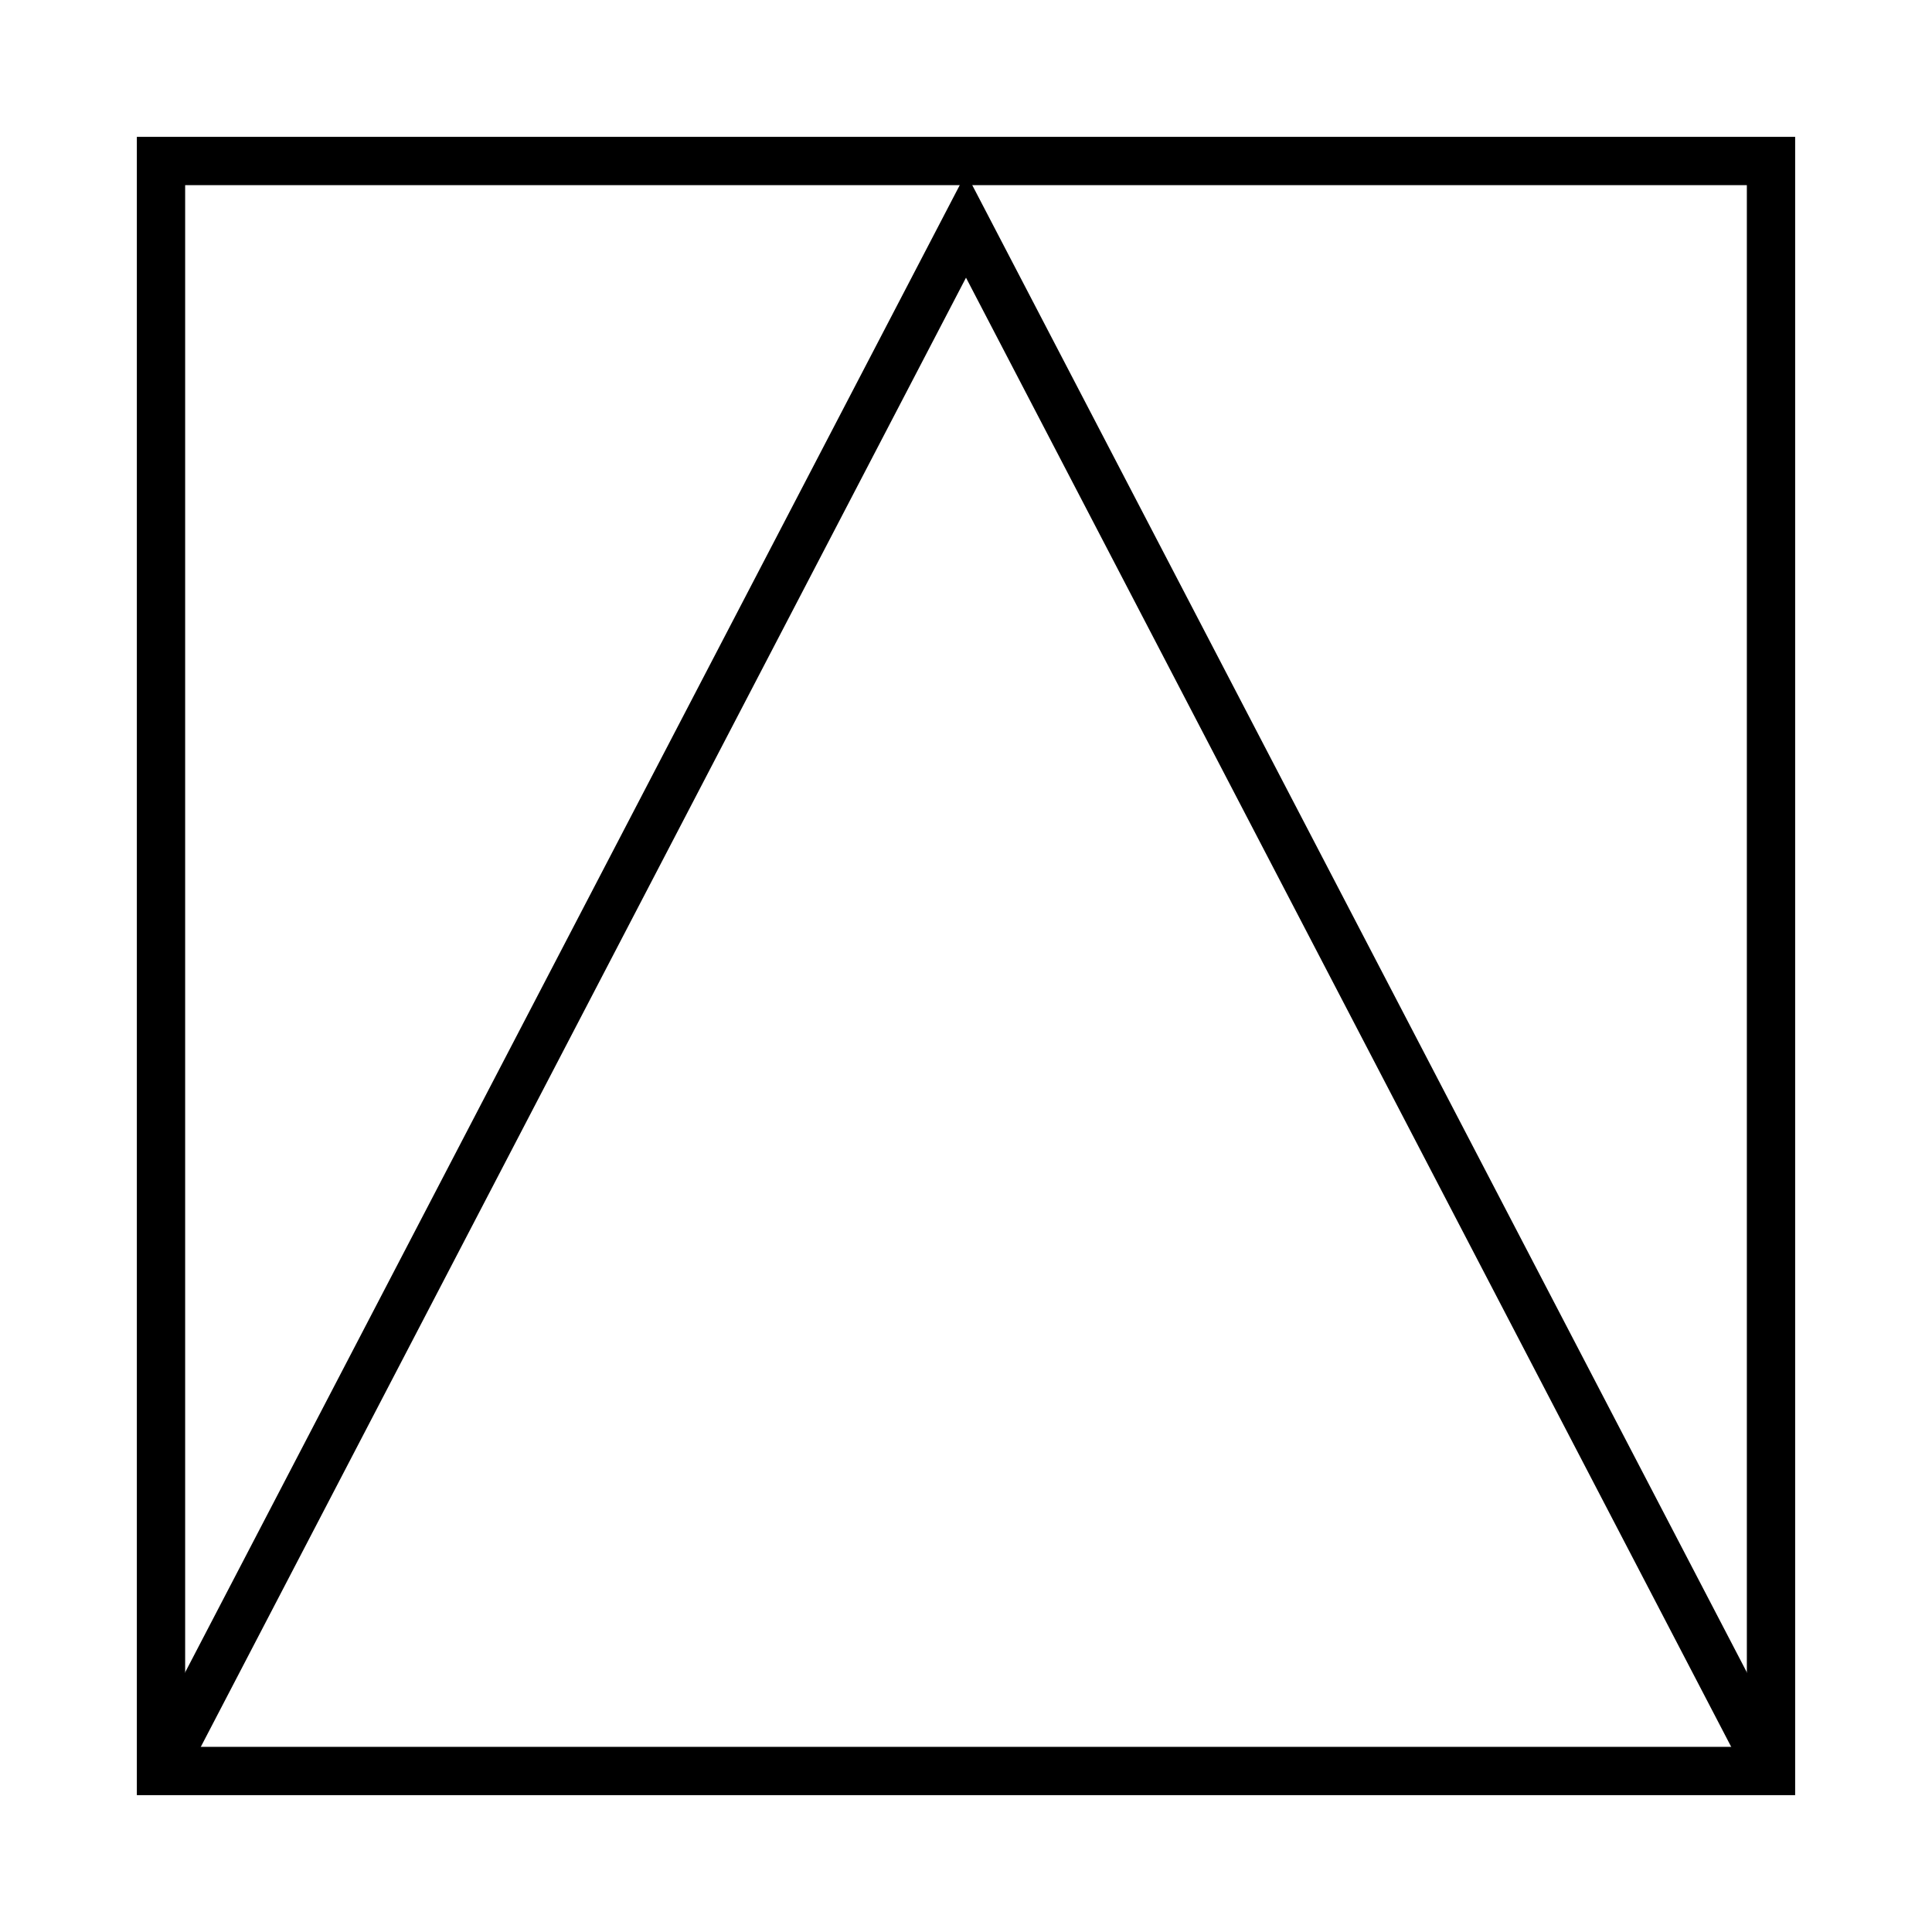
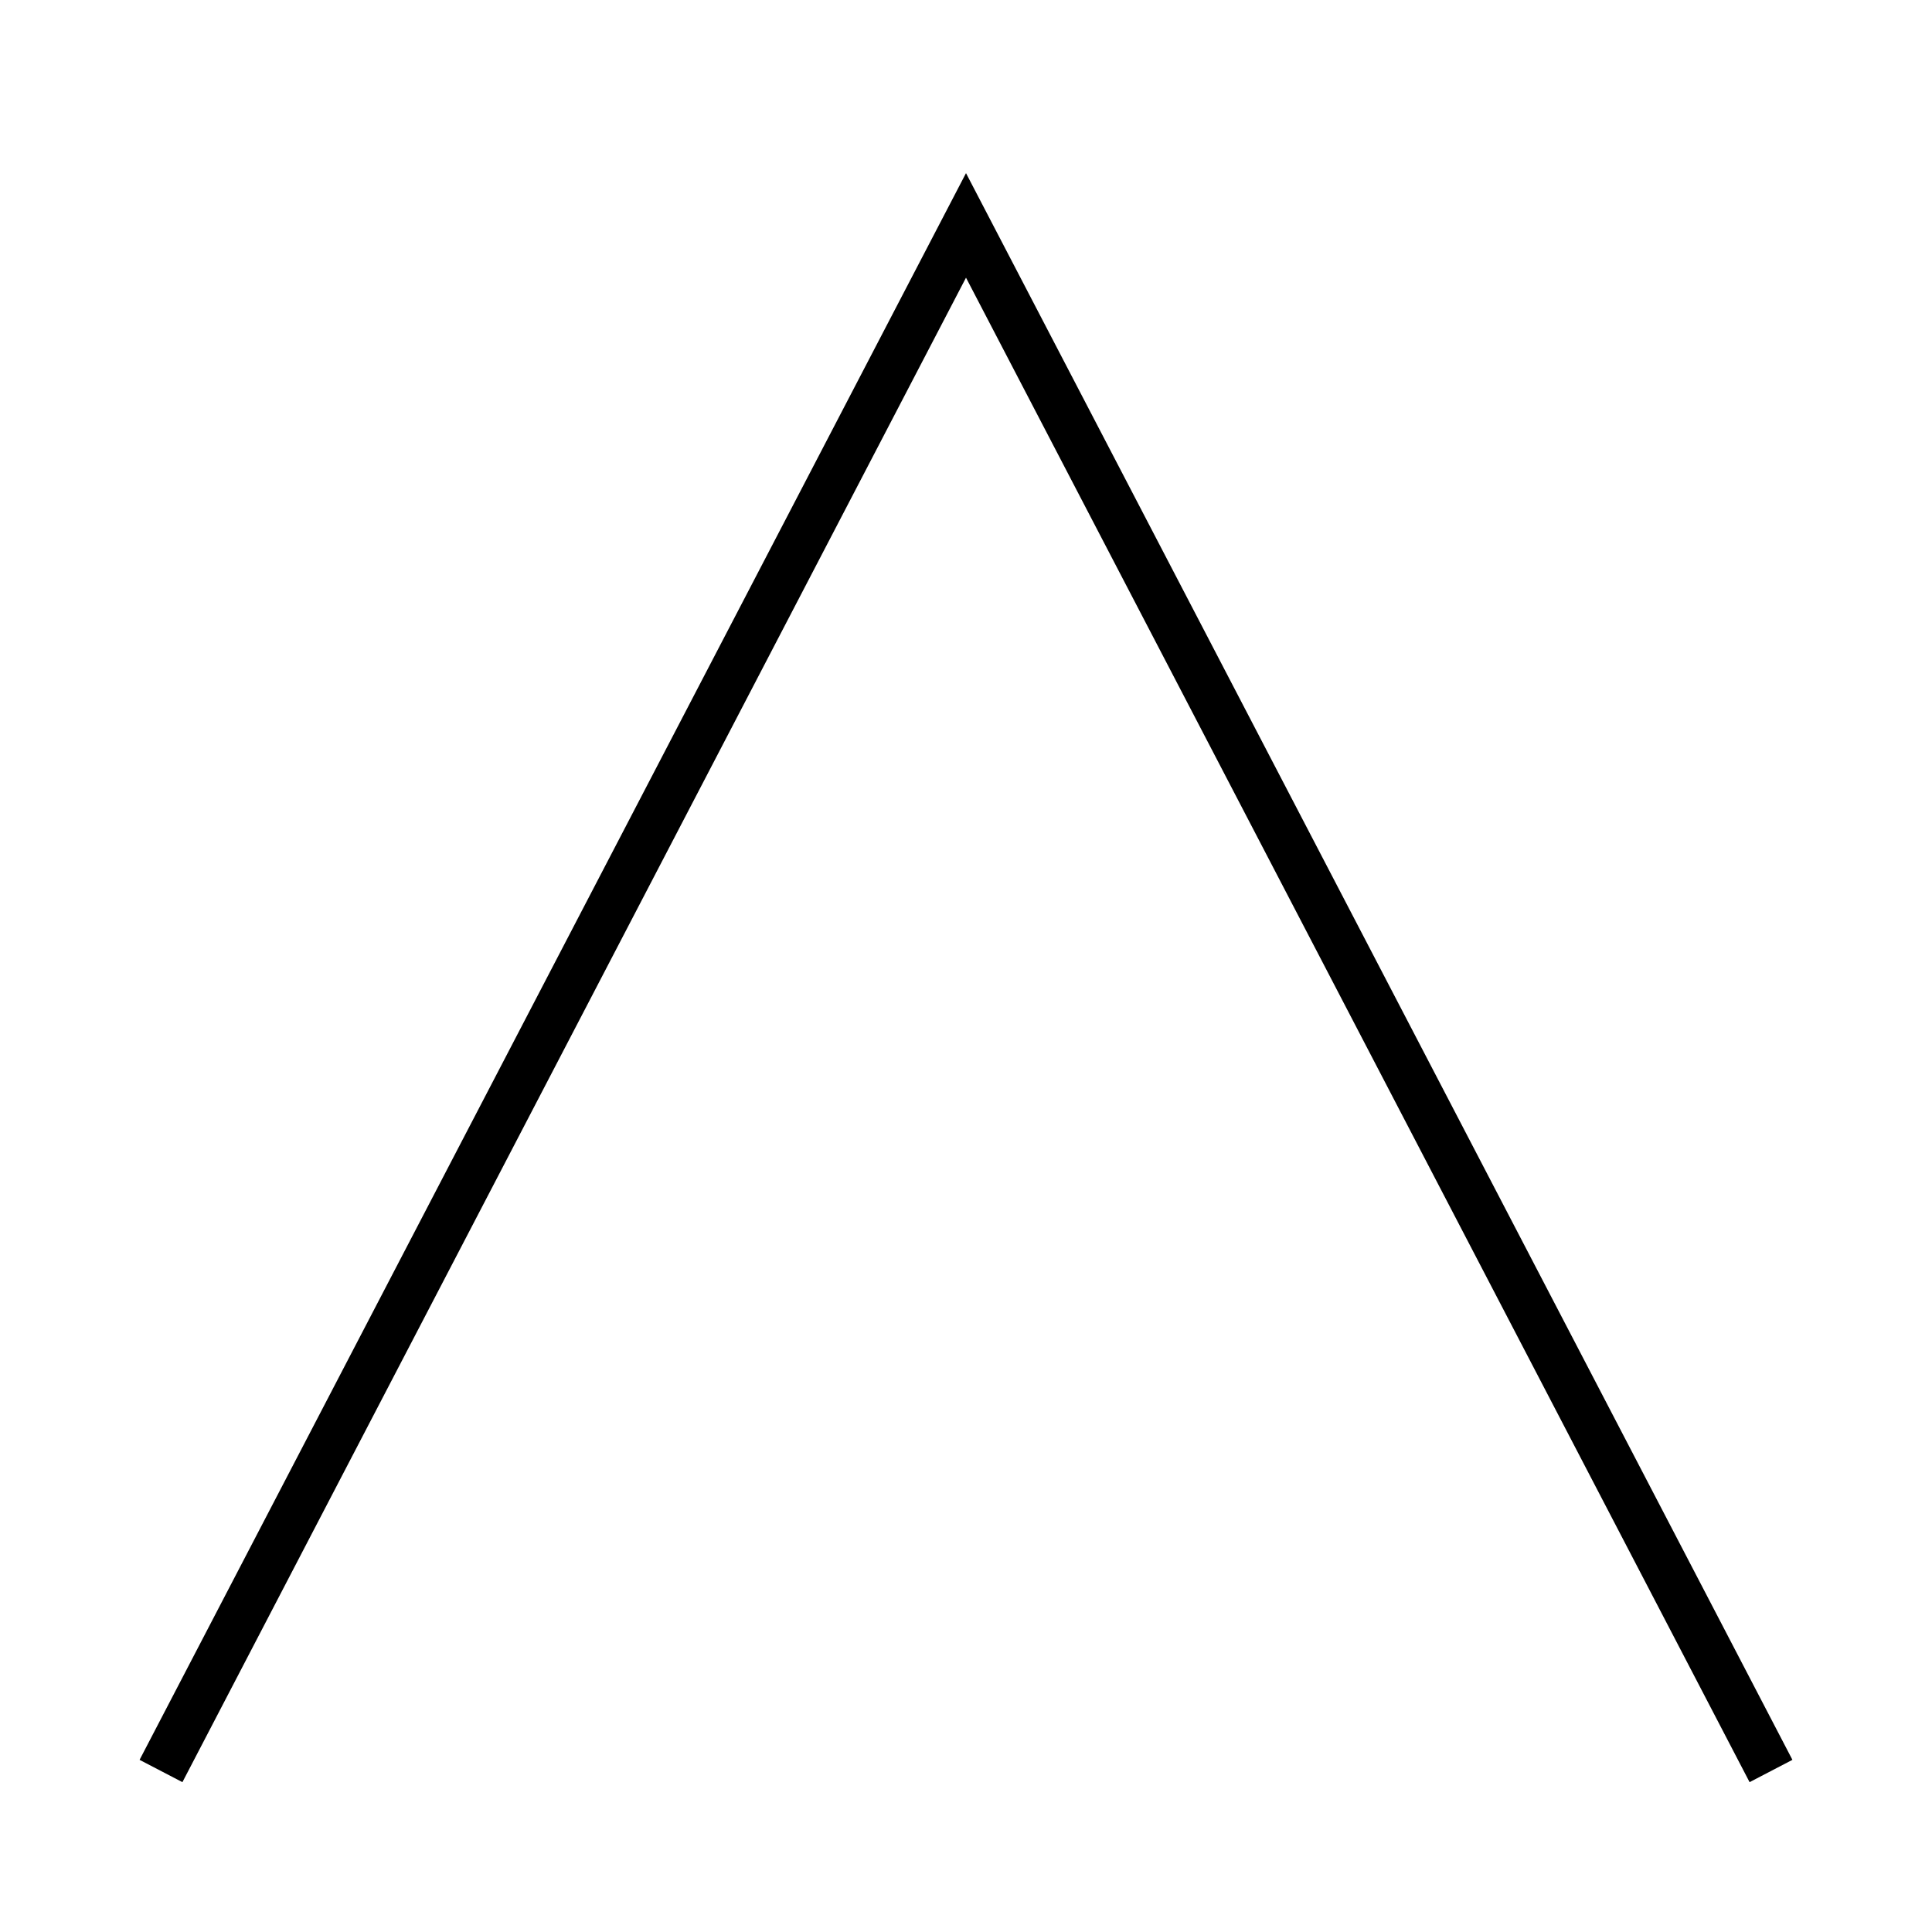
<svg xmlns="http://www.w3.org/2000/svg" width="120" height="120">
  <g>
    <title>kana</title>
    <g>
      <polyline stroke-width="3" stroke="black" fill="none" points="10,110 60,14 110,110" />
-       <rect stroke-width="3" stroke="black" fill="none" height="100" width="100" x="10" y="10" />
    </g>
  </g>
</svg>